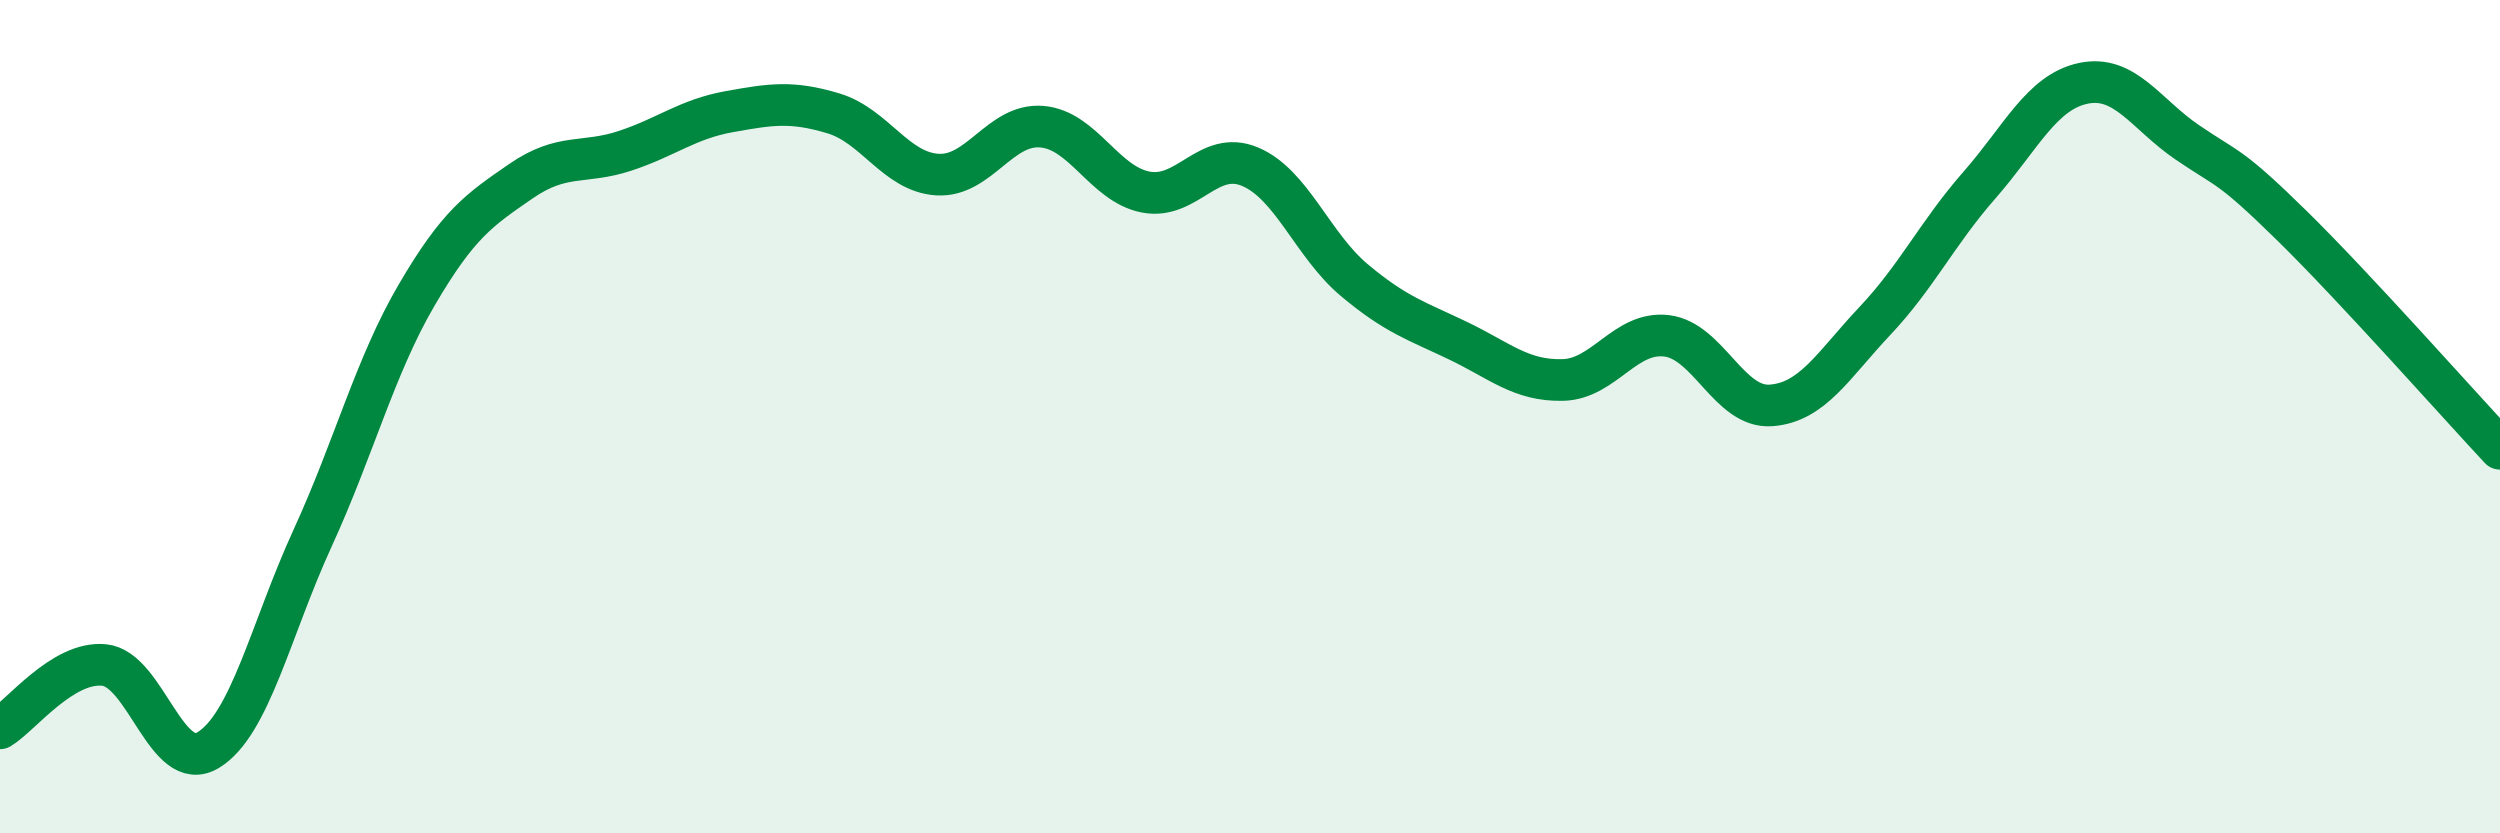
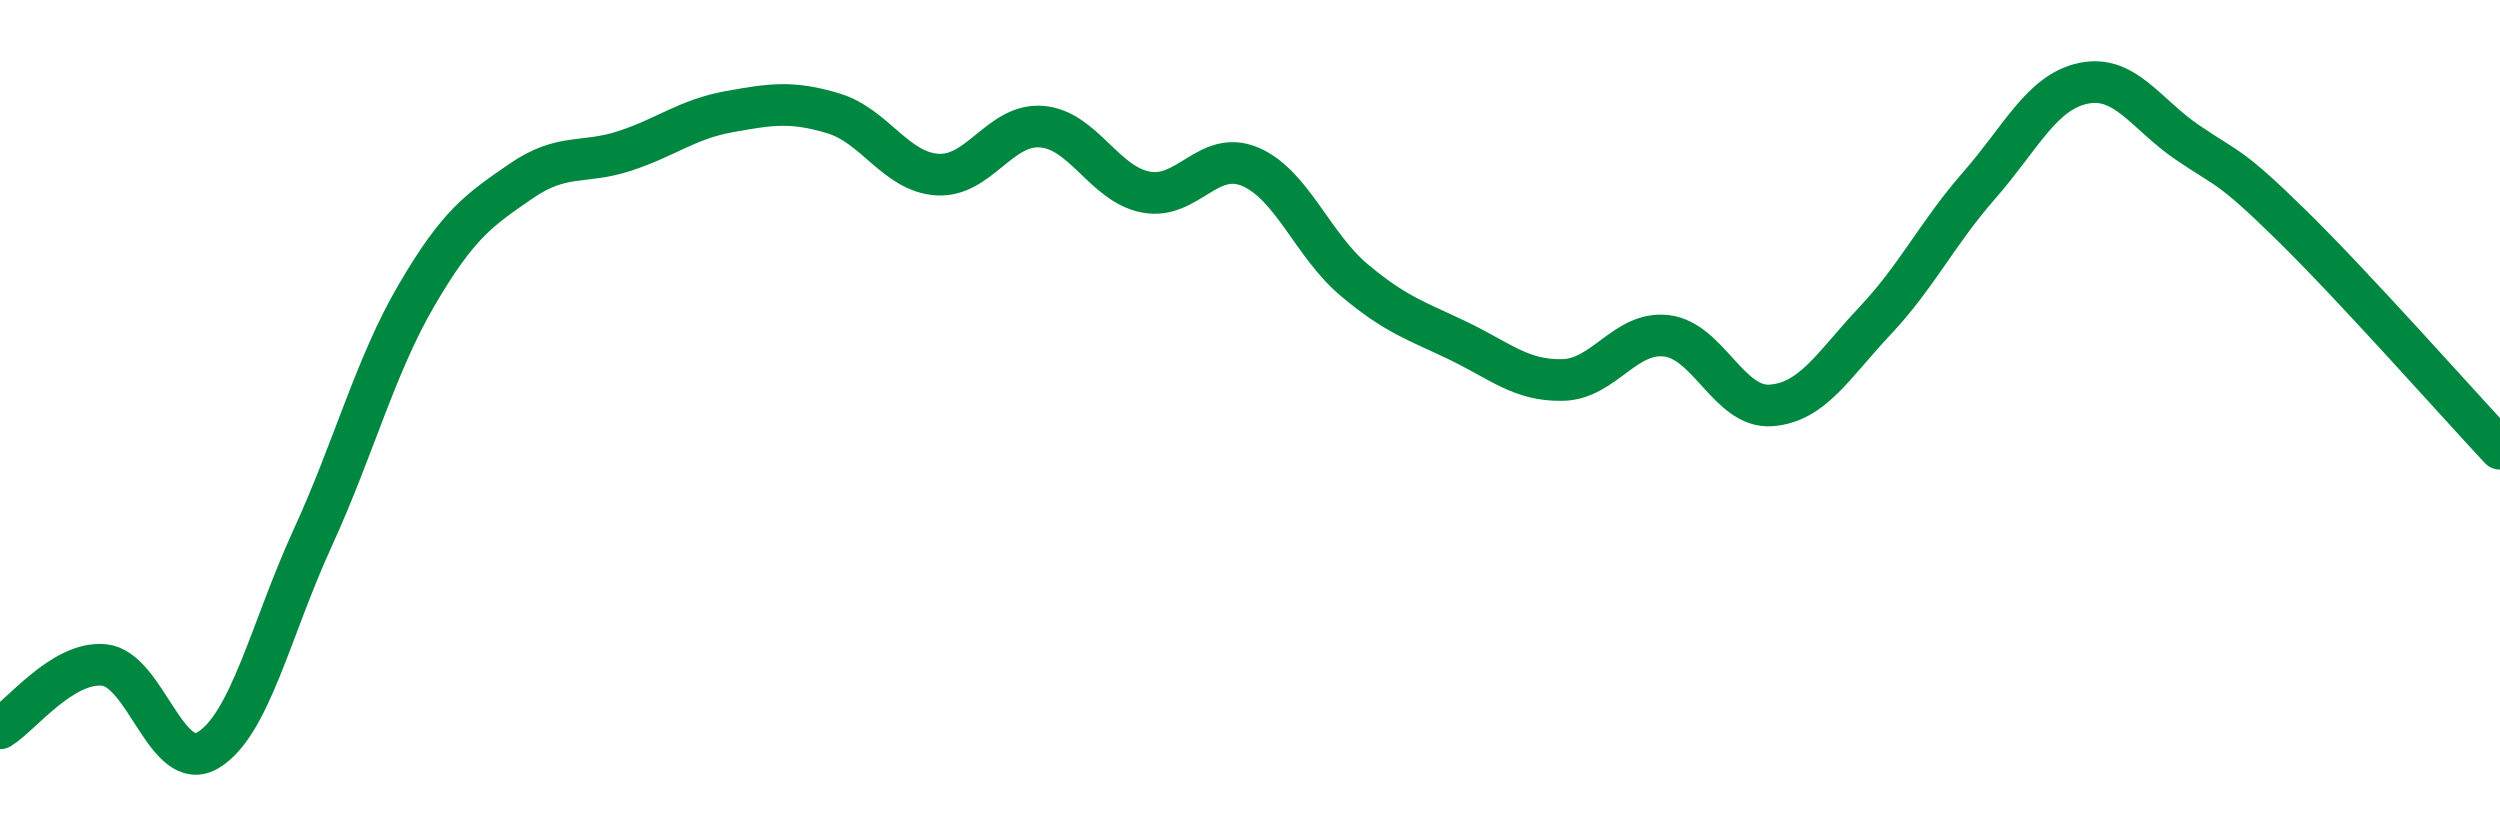
<svg xmlns="http://www.w3.org/2000/svg" width="60" height="20" viewBox="0 0 60 20">
-   <path d="M 0,17.48 C 0.5,17.18 1.5,15.86 2.5,15.96 C 3.5,16.06 4,18.61 5,18 C 6,17.39 6.5,15.1 7.5,12.92 C 8.5,10.74 9,8.79 10,7.08 C 11,5.37 11.5,5.04 12.5,4.35 C 13.5,3.66 14,3.95 15,3.62 C 16,3.29 16.5,2.86 17.5,2.68 C 18.5,2.5 19,2.42 20,2.72 C 21,3.02 21.5,4.13 22.5,4.19 C 23.5,4.25 24,2.96 25,3.04 C 26,3.12 26.5,4.42 27.5,4.61 C 28.5,4.8 29,3.58 30,4 C 31,4.42 31.5,5.88 32.5,6.72 C 33.5,7.56 34,7.7 35,8.18 C 36,8.66 36.5,9.14 37.5,9.12 C 38.5,9.1 39,7.94 40,8.06 C 41,8.18 41.5,9.8 42.5,9.73 C 43.5,9.66 44,8.76 45,7.7 C 46,6.64 46.5,5.59 47.5,4.45 C 48.5,3.31 49,2.21 50,2 C 51,1.79 51.5,2.74 52.5,3.42 C 53.5,4.1 53.5,3.94 55,5.41 C 56.5,6.88 59,9.7 60,10.77L60 20L0 20Z" fill="#008740" opacity="0.1" stroke-linecap="round" stroke-linejoin="round" />
  <path d="M 0,17.48 C 0.5,17.18 1.5,15.86 2.5,15.96 C 3.5,16.06 4,18.61 5,18 C 6,17.39 6.5,15.1 7.5,12.92 C 8.5,10.74 9,8.79 10,7.08 C 11,5.37 11.5,5.04 12.5,4.35 C 13.5,3.66 14,3.95 15,3.62 C 16,3.29 16.5,2.86 17.5,2.68 C 18.5,2.5 19,2.42 20,2.72 C 21,3.02 21.5,4.13 22.5,4.19 C 23.5,4.25 24,2.96 25,3.04 C 26,3.12 26.5,4.42 27.5,4.61 C 28.5,4.8 29,3.58 30,4 C 31,4.42 31.5,5.88 32.5,6.72 C 33.5,7.56 34,7.7 35,8.18 C 36,8.66 36.5,9.14 37.5,9.12 C 38.5,9.1 39,7.94 40,8.06 C 41,8.18 41.5,9.8 42.5,9.73 C 43.5,9.66 44,8.76 45,7.7 C 46,6.64 46.5,5.59 47.5,4.45 C 48.5,3.31 49,2.21 50,2 C 51,1.79 51.5,2.74 52.5,3.42 C 53.5,4.1 53.5,3.94 55,5.41 C 56.5,6.88 59,9.7 60,10.77" stroke="#008740" stroke-width="1" fill="none" stroke-linecap="round" stroke-linejoin="round" />
</svg>